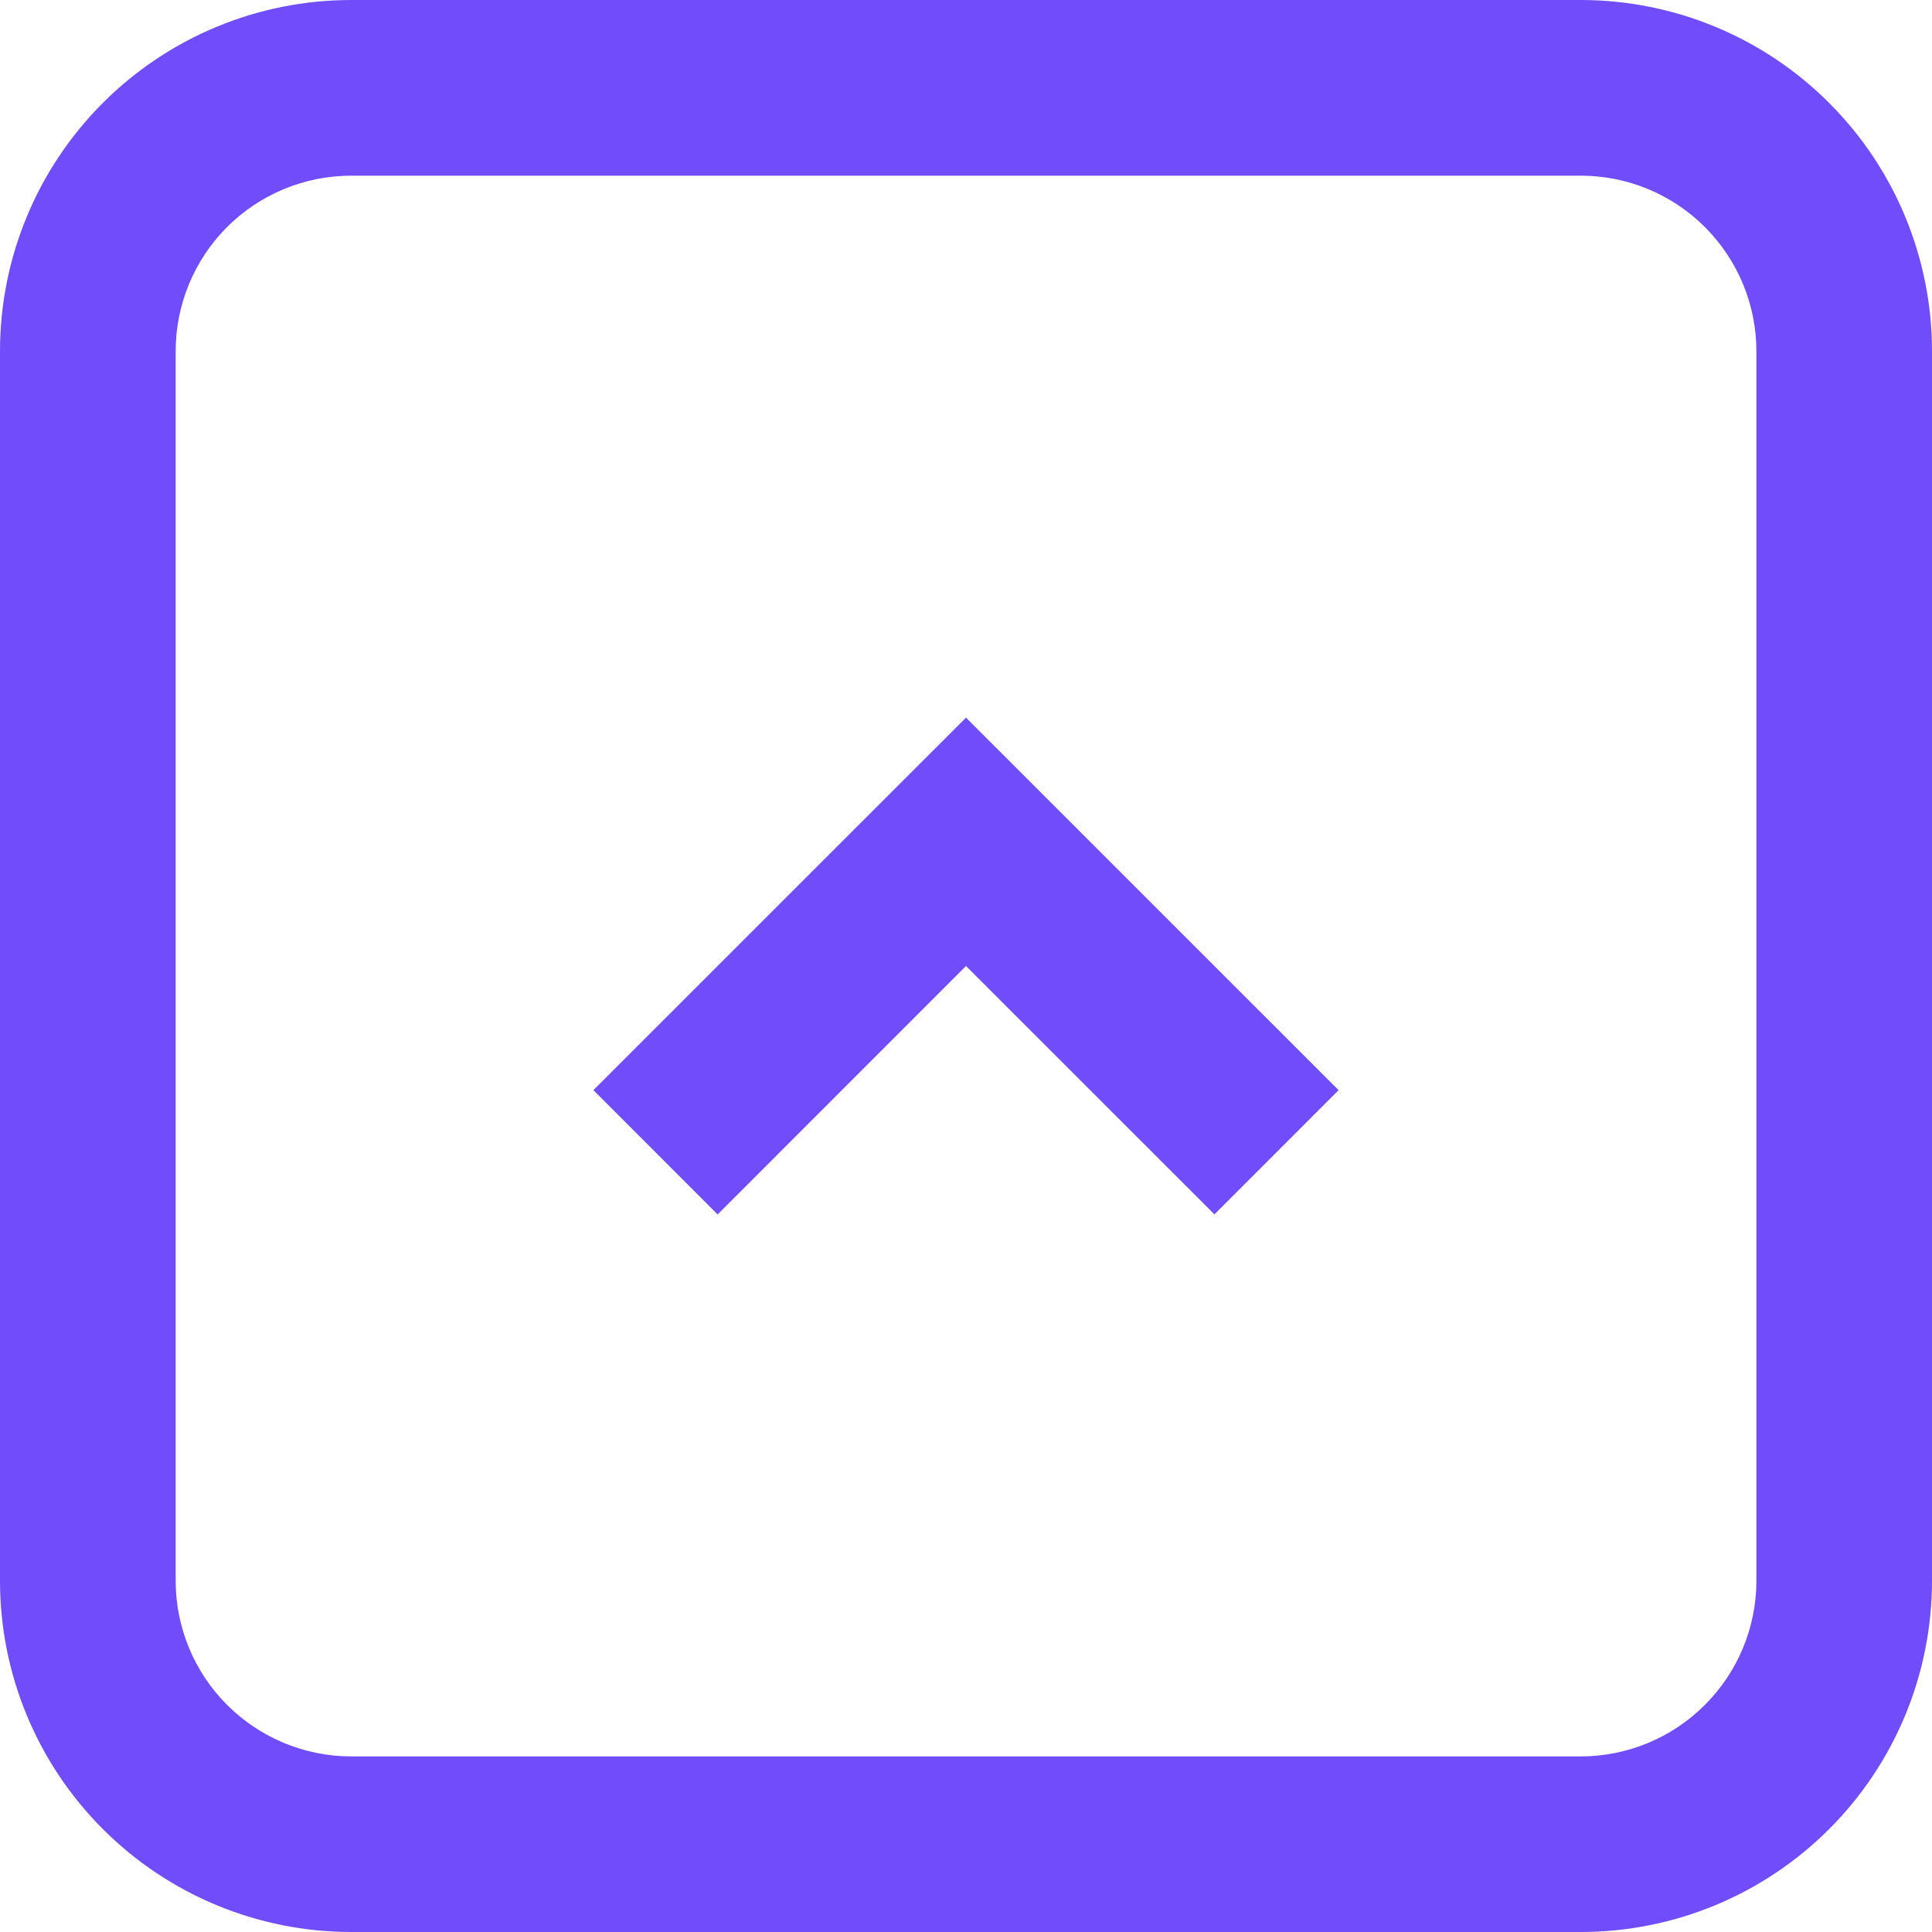
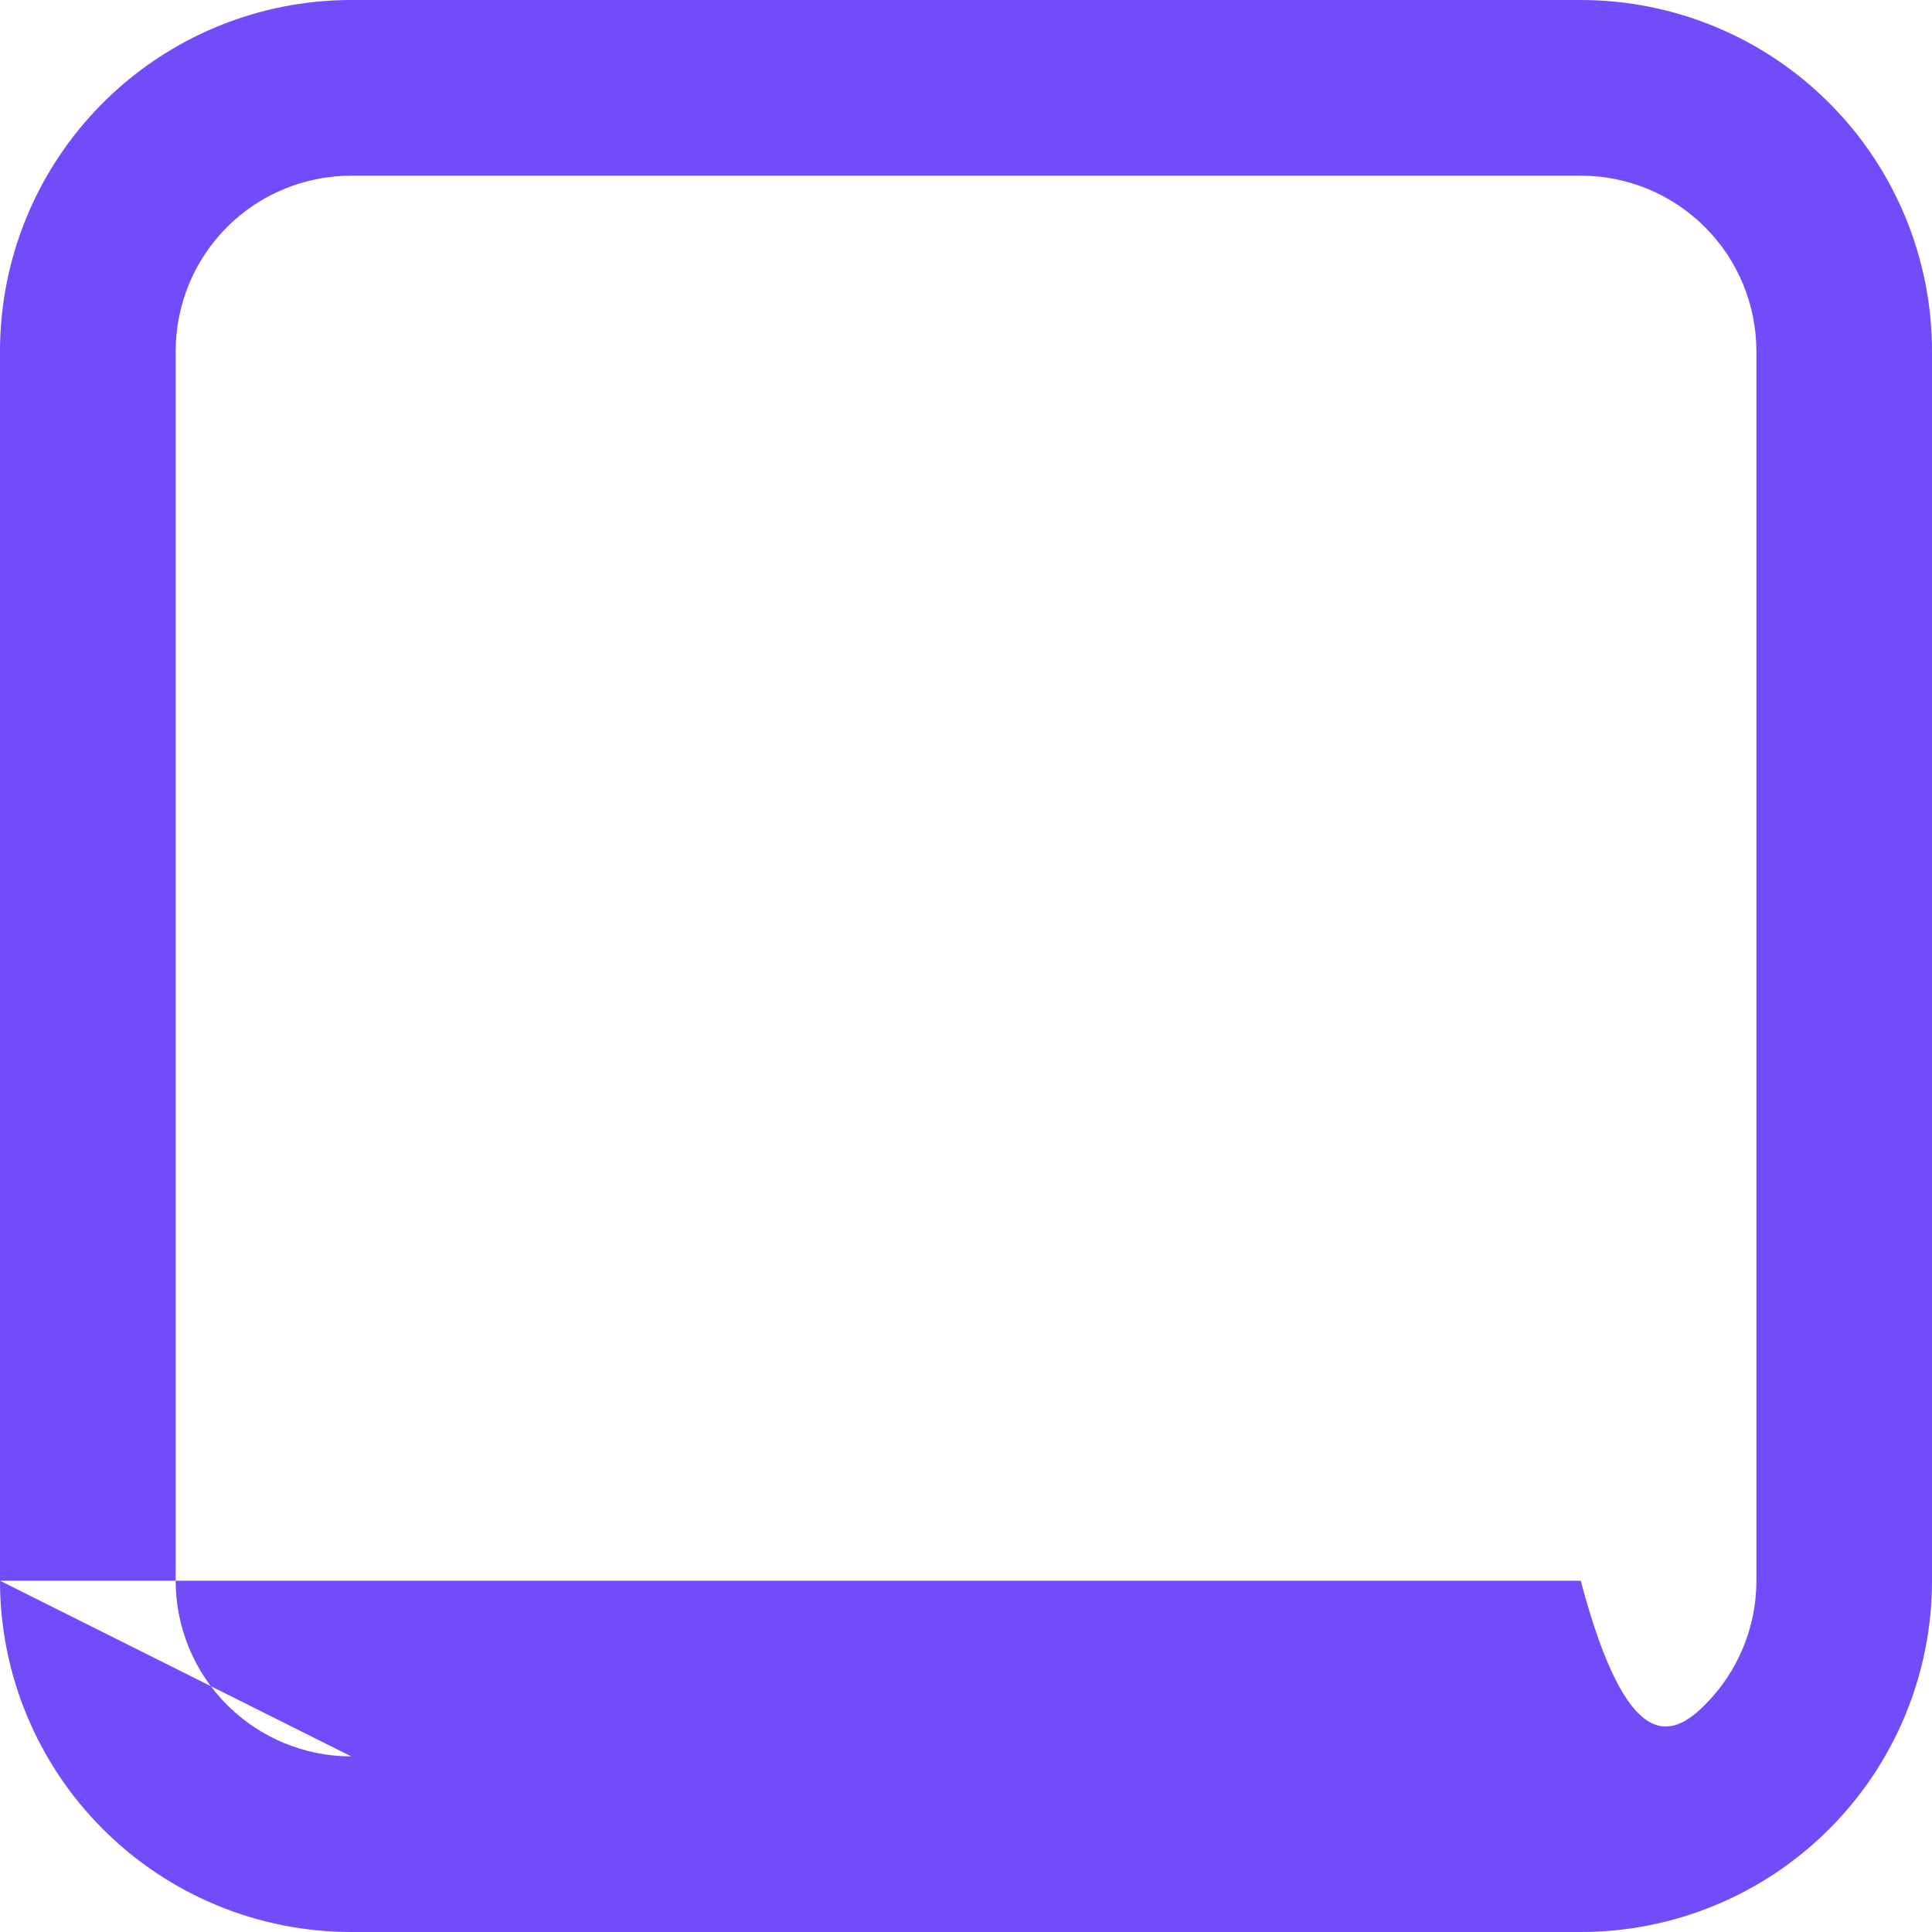
<svg xmlns="http://www.w3.org/2000/svg" width="27" height="27" viewBox="0 0 27 27" fill="none">
-   <path d="M16.972 16.971L18.707 15.235L13.5 10.029L8.293 15.235L10.029 16.972L13.5 13.5L16.972 16.971Z" fill="#714CFA" />
-   <path fill-rule="evenodd" clip-rule="evenodd" d="M0 22.091C0 23.393 0.517 24.642 1.438 25.562C2.358 26.483 3.607 27 4.909 27H22.091C23.393 27 24.642 26.483 25.562 25.562C26.483 24.642 27 23.393 27 22.091V4.909C27 3.607 26.483 2.358 25.562 1.438C24.642 0.517 23.393 0 22.091 0H4.909C3.607 0 2.358 0.517 1.438 1.438C0.517 2.358 0 3.607 0 4.909V22.091ZM4.909 24.546H22.091C22.742 24.546 23.366 24.287 23.826 23.826C24.287 23.366 24.546 22.742 24.546 22.091V4.909C24.546 4.258 24.287 3.634 23.826 3.173C23.366 2.713 22.742 2.455 22.091 2.455H4.909C4.258 2.455 3.634 2.713 3.173 3.173C2.713 3.634 2.455 4.258 2.455 4.909V22.091C2.455 22.742 2.713 23.366 3.173 23.826C3.634 24.287 4.258 24.546 4.909 24.546Z" fill="#714CFA" />
+   <path fill-rule="evenodd" clip-rule="evenodd" d="M0 22.091C0 23.393 0.517 24.642 1.438 25.562C2.358 26.483 3.607 27 4.909 27H22.091C23.393 27 24.642 26.483 25.562 25.562C26.483 24.642 27 23.393 27 22.091V4.909C27 3.607 26.483 2.358 25.562 1.438C24.642 0.517 23.393 0 22.091 0H4.909C3.607 0 2.358 0.517 1.438 1.438C0.517 2.358 0 3.607 0 4.909V22.091ZH22.091C22.742 24.546 23.366 24.287 23.826 23.826C24.287 23.366 24.546 22.742 24.546 22.091V4.909C24.546 4.258 24.287 3.634 23.826 3.173C23.366 2.713 22.742 2.455 22.091 2.455H4.909C4.258 2.455 3.634 2.713 3.173 3.173C2.713 3.634 2.455 4.258 2.455 4.909V22.091C2.455 22.742 2.713 23.366 3.173 23.826C3.634 24.287 4.258 24.546 4.909 24.546Z" fill="#714CFA" />
</svg>